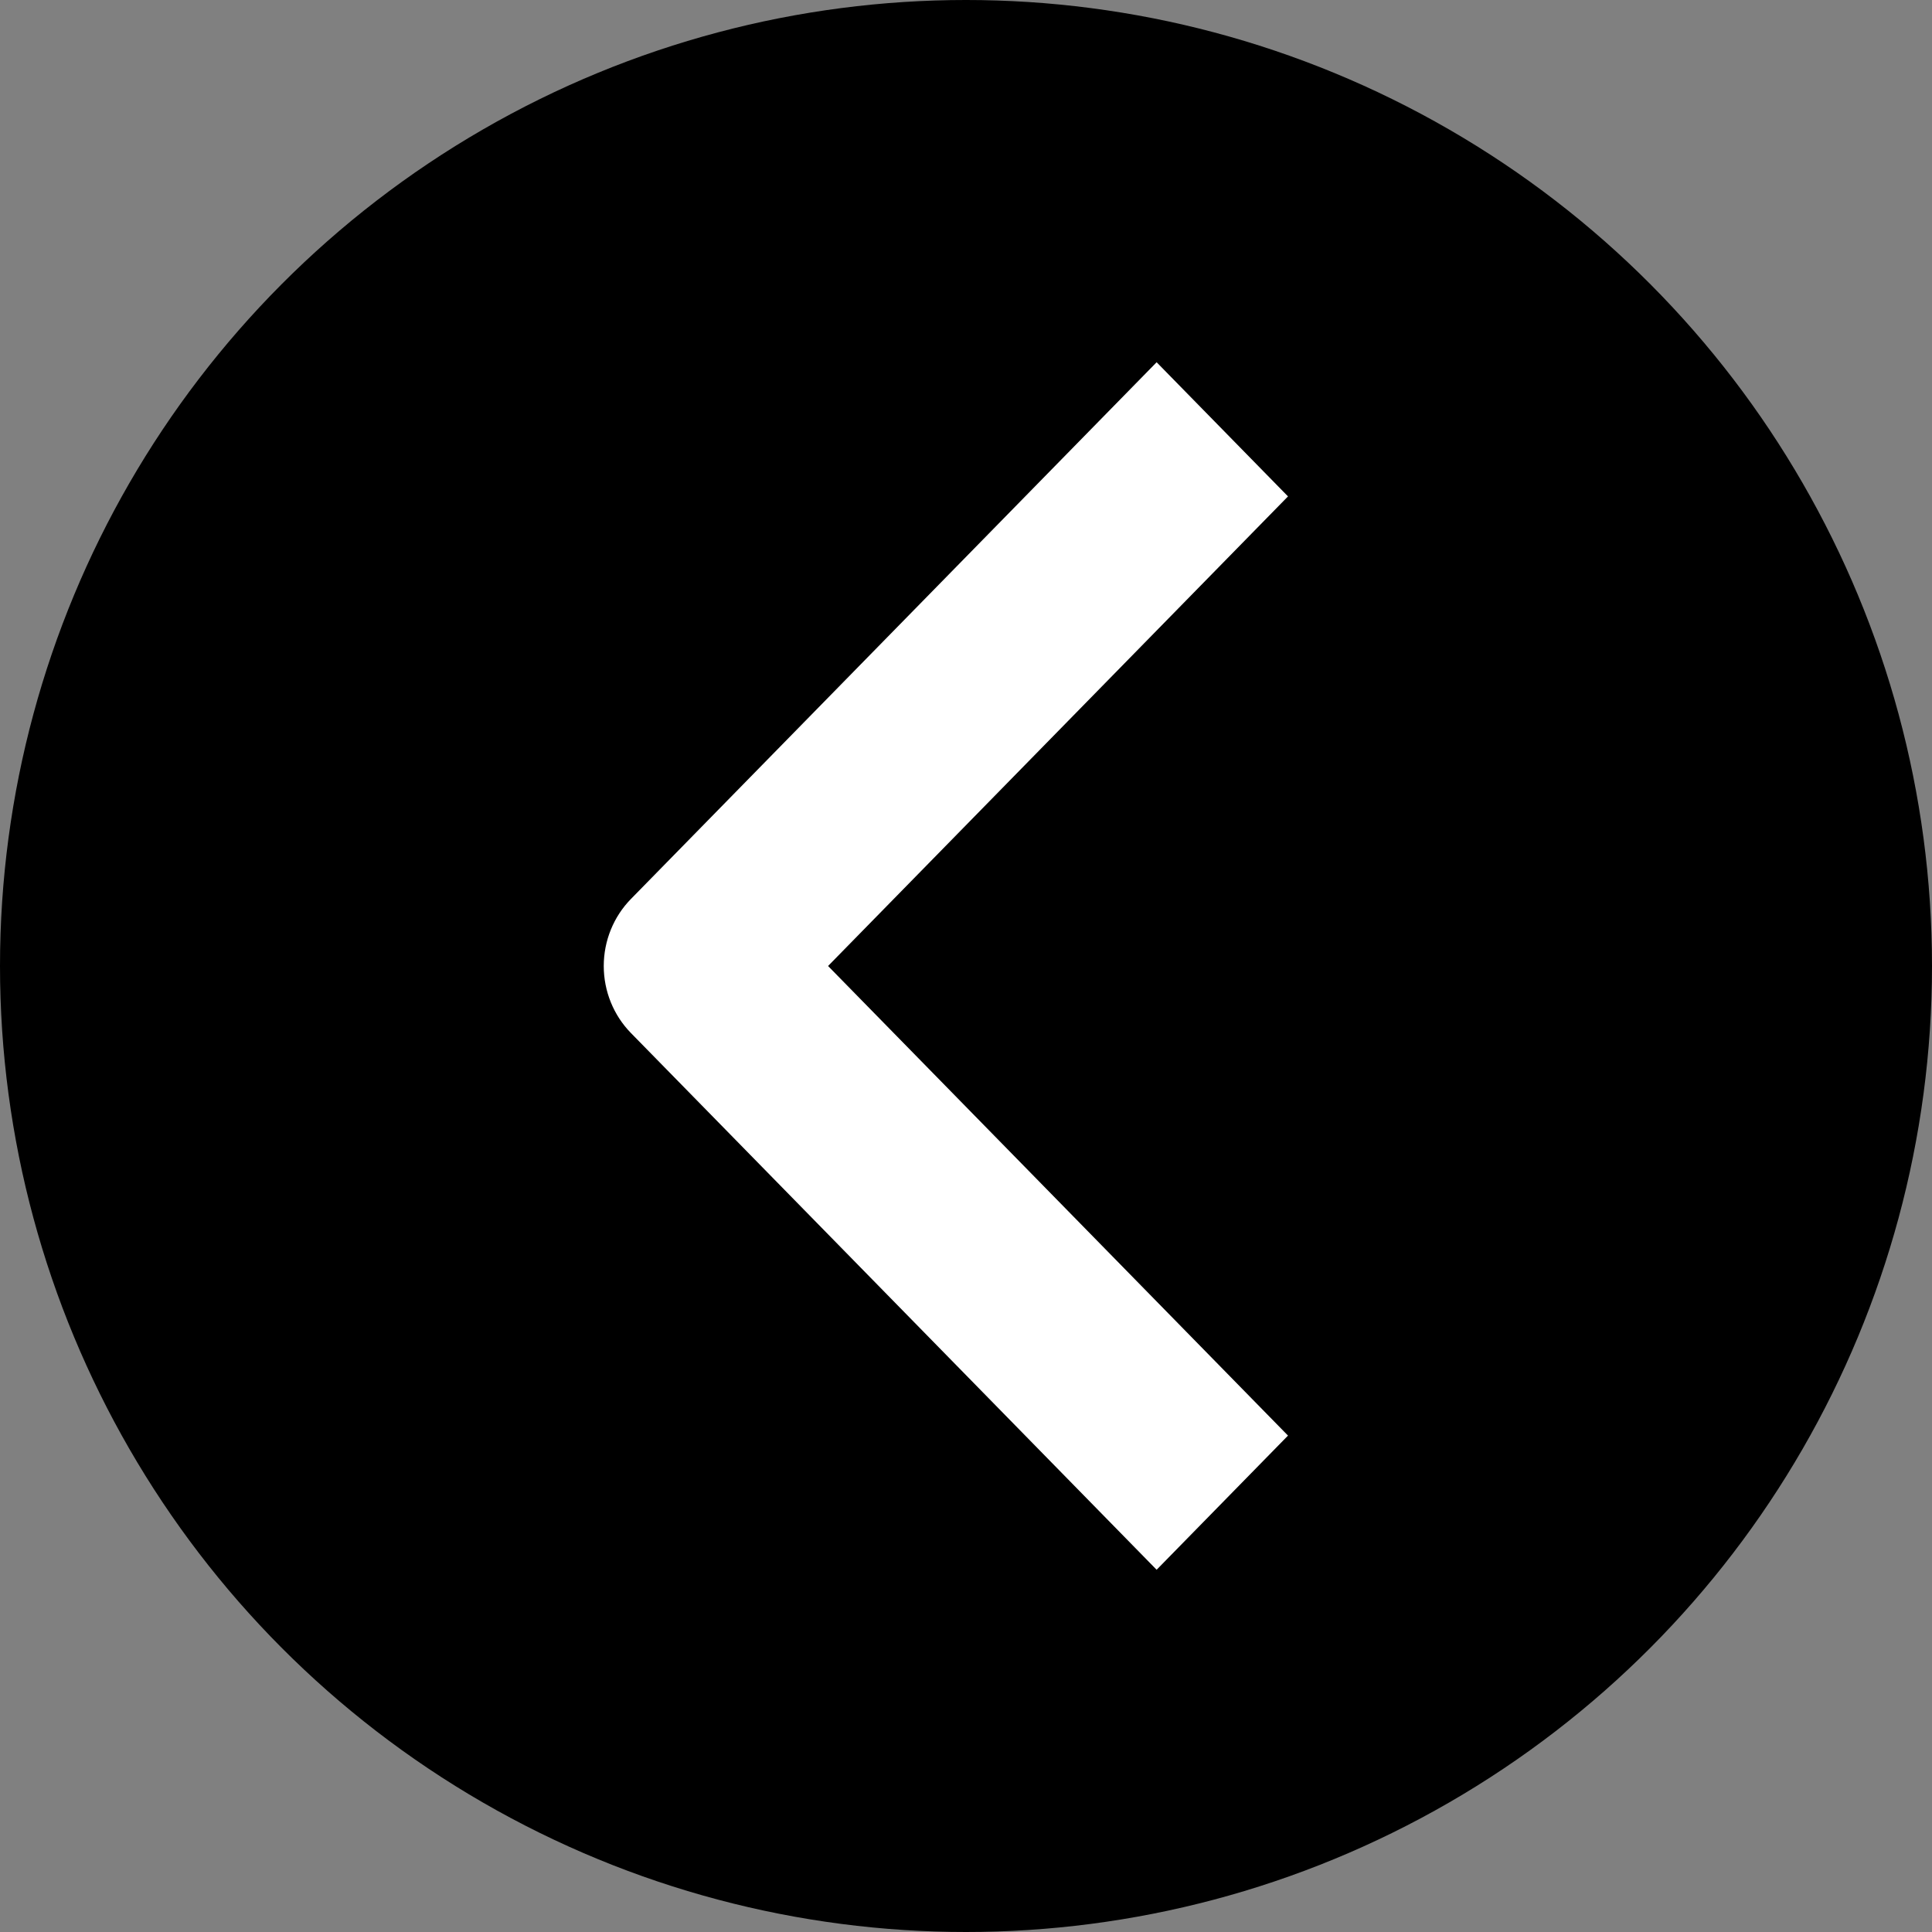
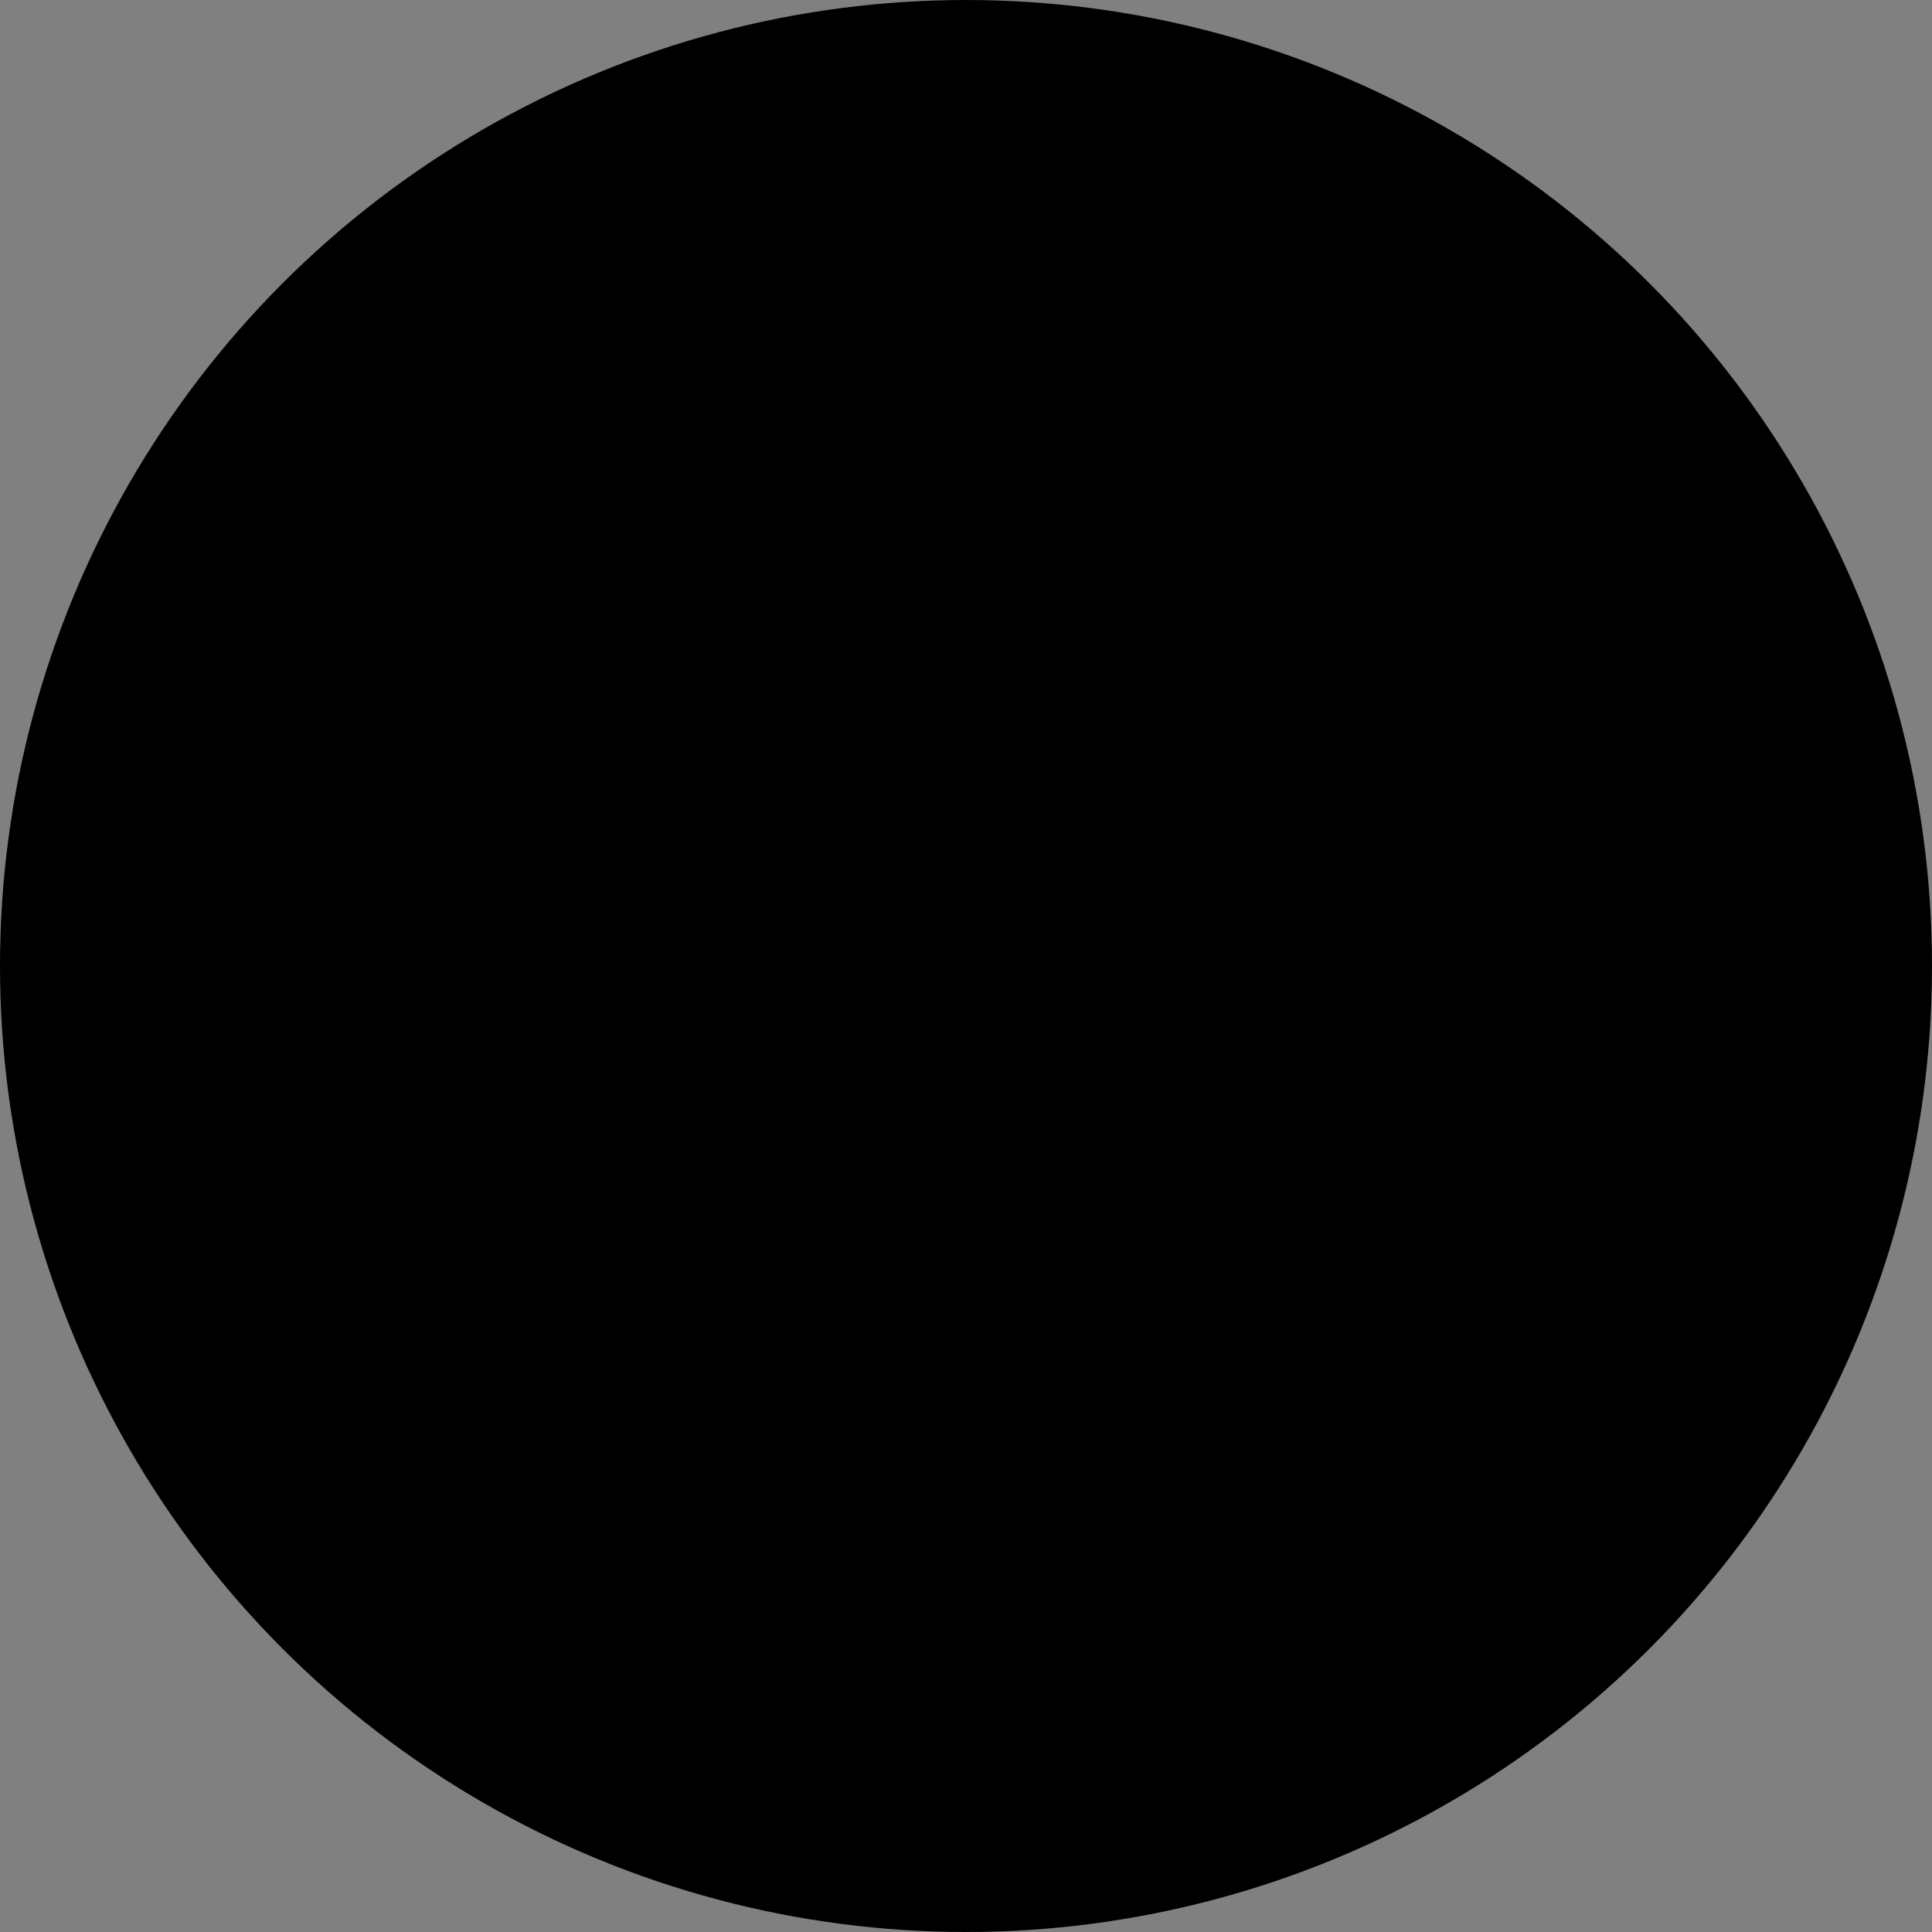
<svg xmlns="http://www.w3.org/2000/svg" width="48" height="48" viewBox="0 0 48 48" fill="none">
  <rect x="0" y="0" width="48" height="48" fill="#808080" stroke="none" />
  <circle cx="24" cy="24" r="24" fill="black" />
-   <path fill-rule="evenodd" clip-rule="evenodd" d="M15.676 22.334L28.736 9L32 12.333L20.573 24L32 35.667L28.736 39L15.676 25.666C15.243 25.224 15 24.625 15 24C15 23.375 15.243 22.776 15.676 22.334Z" fill="white" />
</svg>